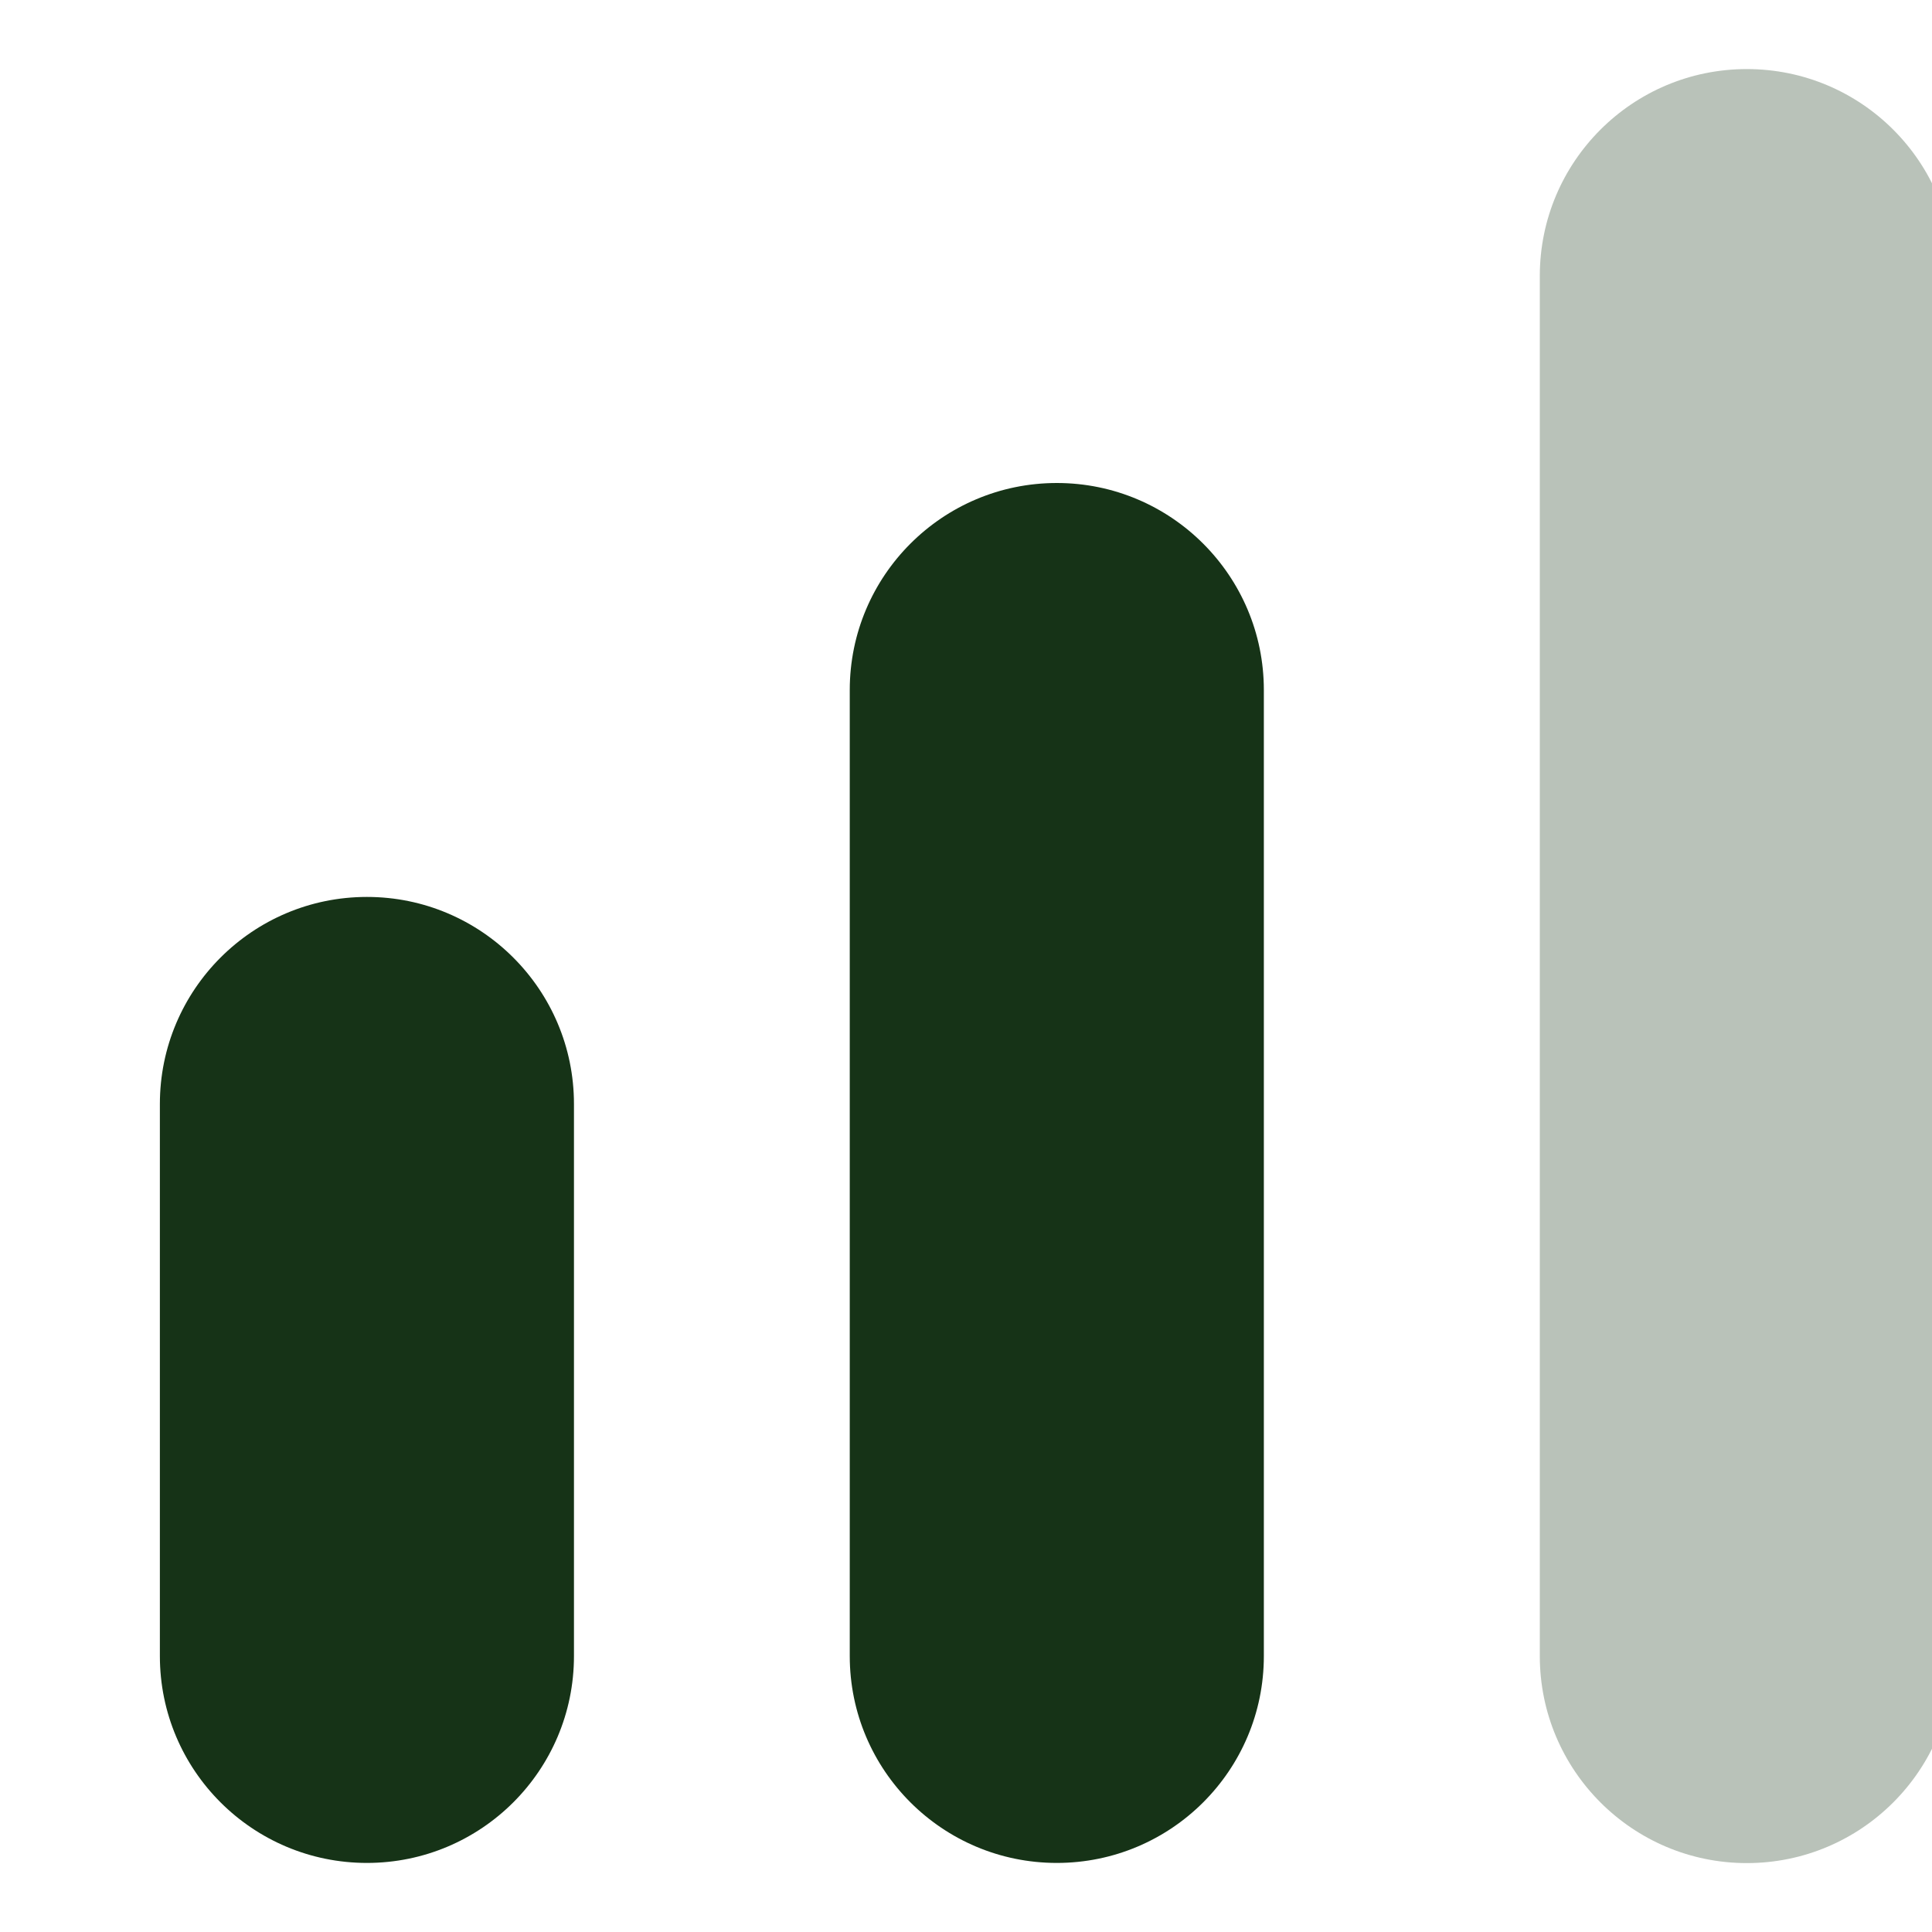
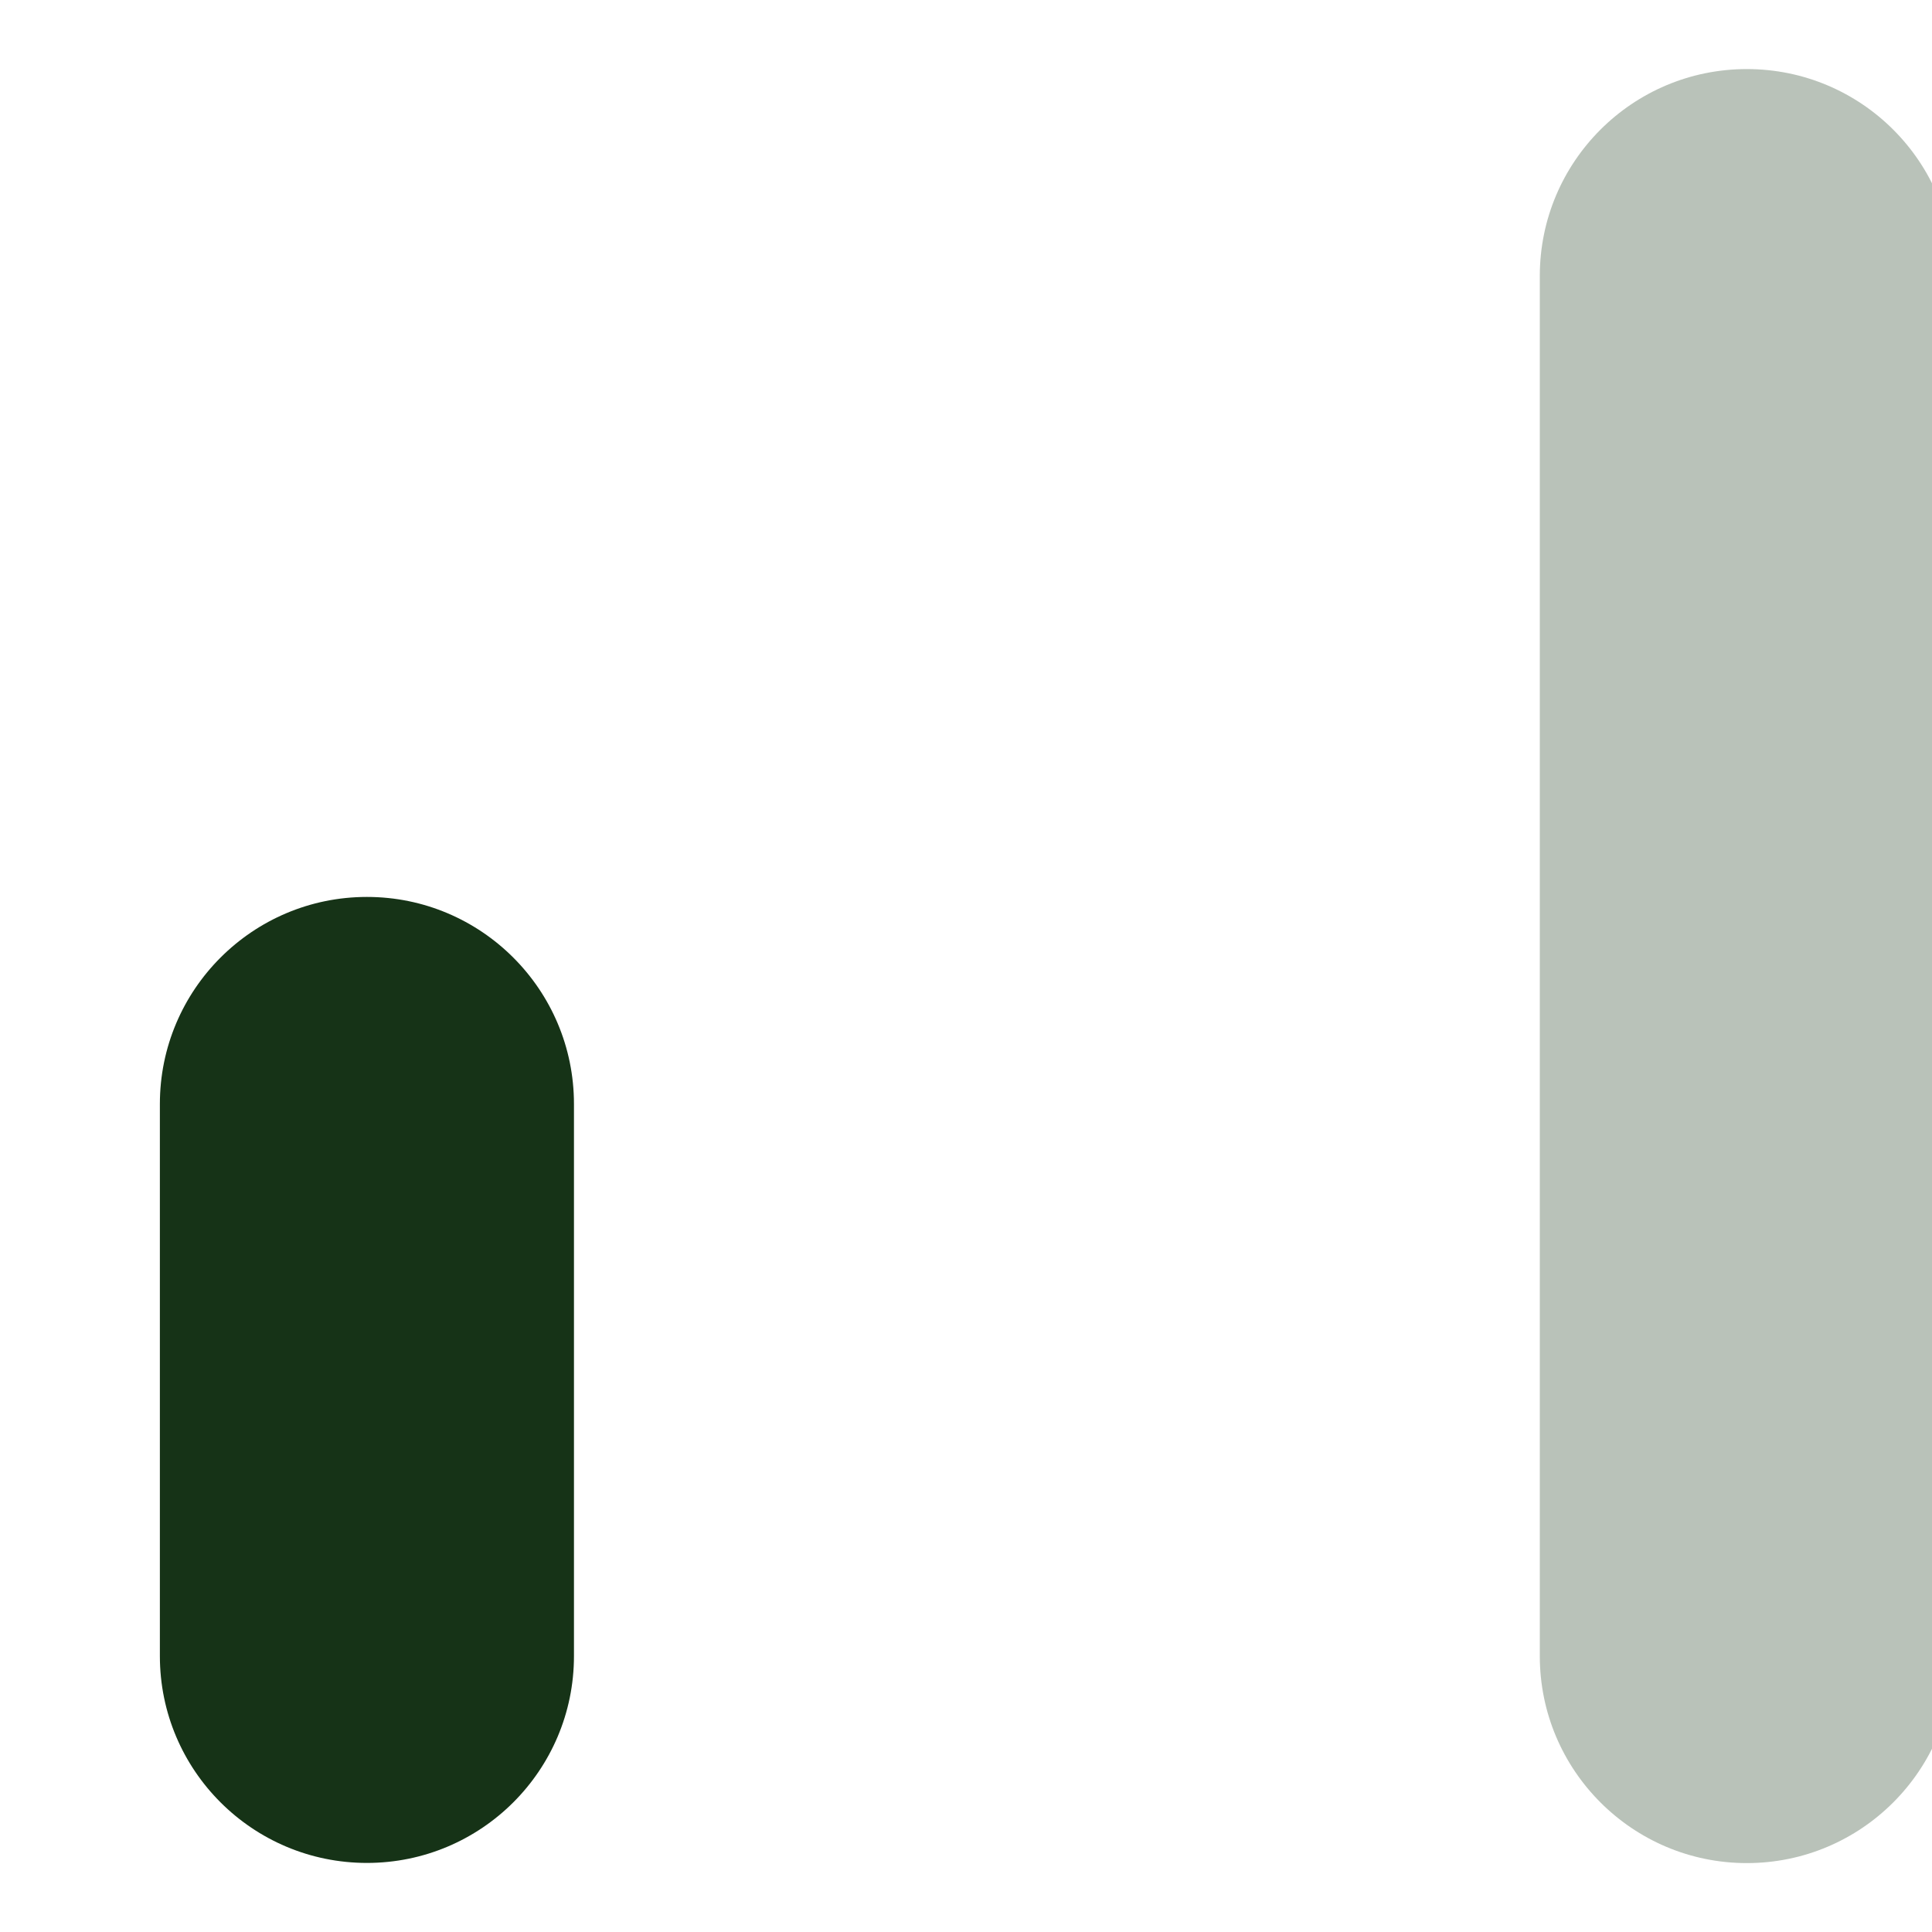
<svg xmlns="http://www.w3.org/2000/svg" width="12" height="12" viewBox="0 0 12 12" fill="none">
  <g clip-path="url(#clip0_6_7064)">
    <path fill-rule="evenodd" clip-rule="evenodd" d="M2.279 11.571C1.569 11.571 0.993 10.996 0.993 10.286V6.857C0.993 6.147 1.569 5.571 2.279 5.571C2.989 5.571 3.565 6.147 3.565 6.857V10.286C3.565 10.996 2.989 11.571 2.279 11.571Z" fill="#163317" />
-     <path fill-rule="evenodd" clip-rule="evenodd" d="M6.564 11.571C5.854 11.571 5.278 10.996 5.278 10.286V4.286C5.278 3.576 5.854 3 6.564 3C7.274 3 7.85 3.576 7.85 4.286V10.286C7.85 10.996 7.274 11.571 6.564 11.571Z" fill="#163317" />
    <path opacity="0.3" fill-rule="evenodd" clip-rule="evenodd" d="M10.85 11.572C10.14 11.572 9.564 10.996 9.564 10.286V1.714C9.564 1.004 10.14 0.429 10.85 0.429C11.56 0.429 12.136 1.004 12.136 1.714V10.286C12.136 10.996 11.56 11.572 10.85 11.572Z" fill="#163317" />
  </g>
  <defs>
    <clipPath id="clip0_6_7064">
      <rect width="12" height="12" fill="white" />
    </clipPath>
  </defs>
</svg>